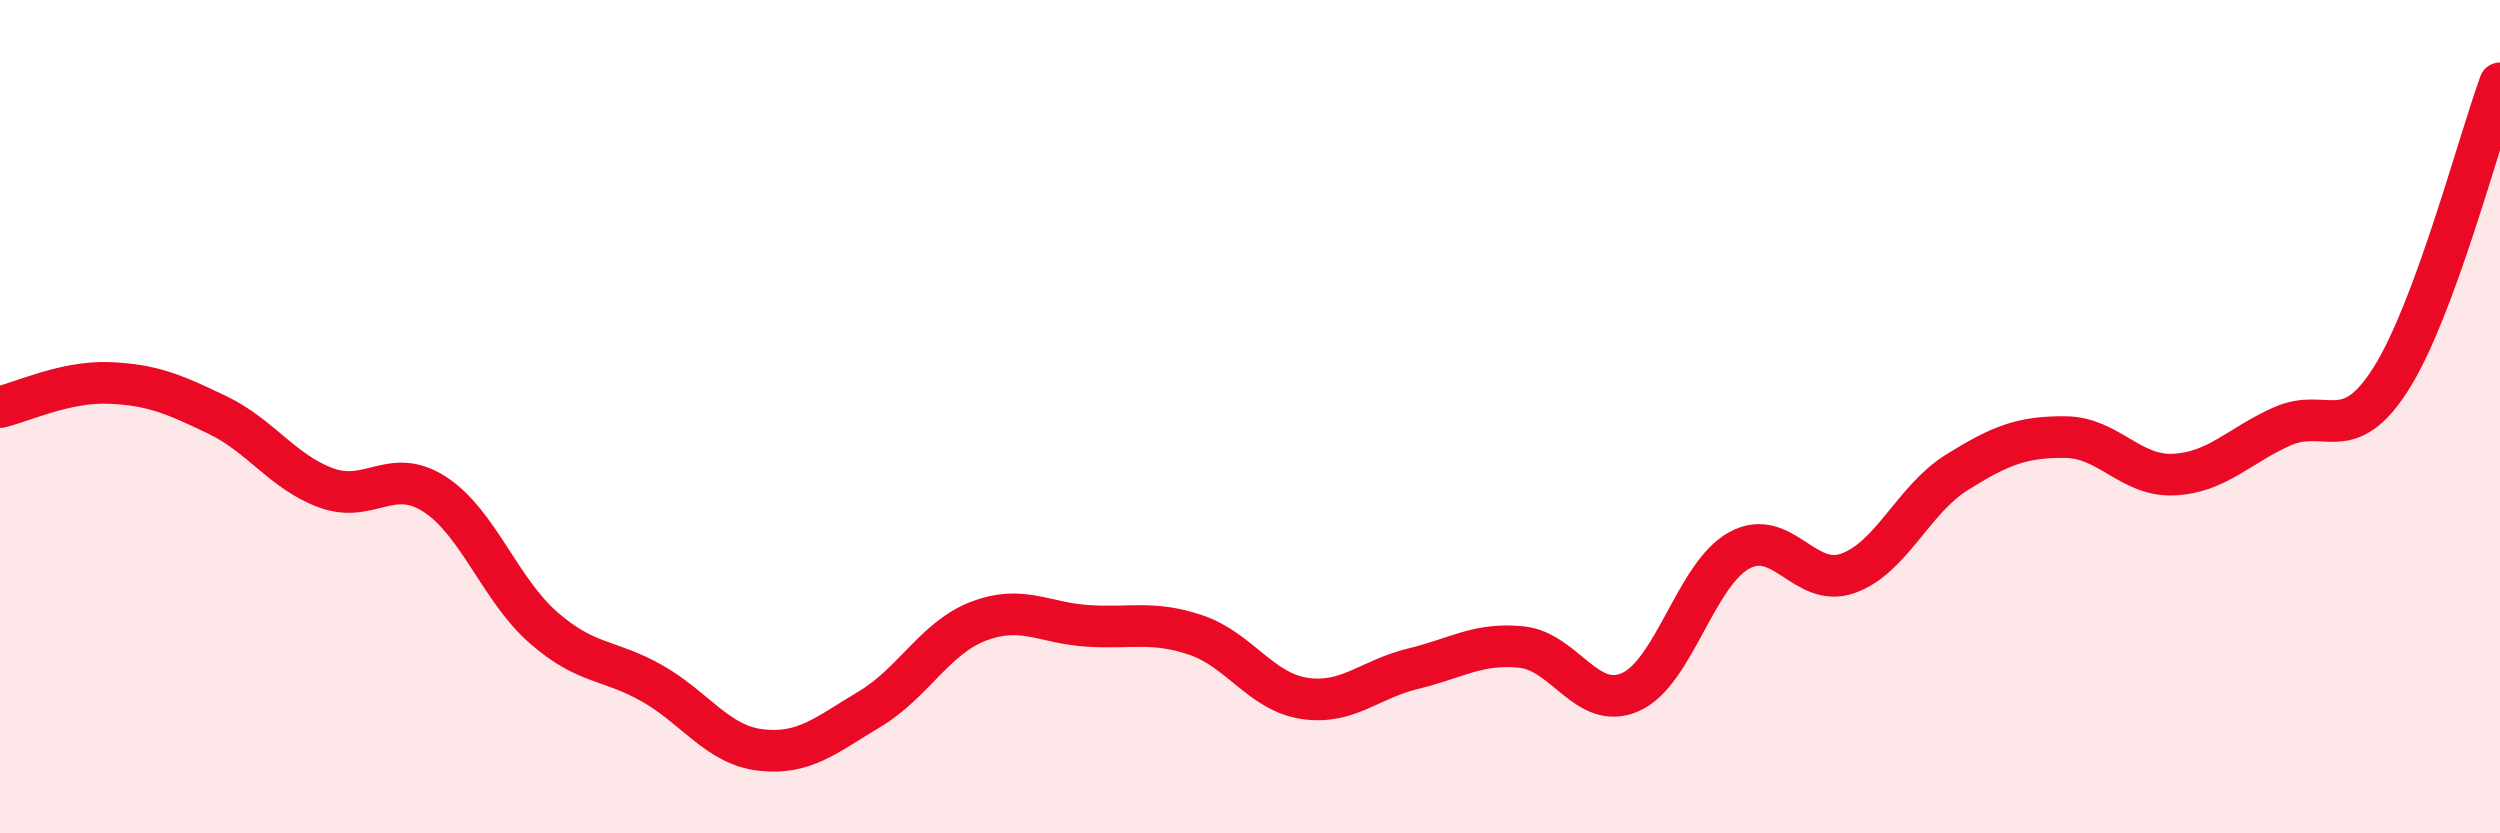
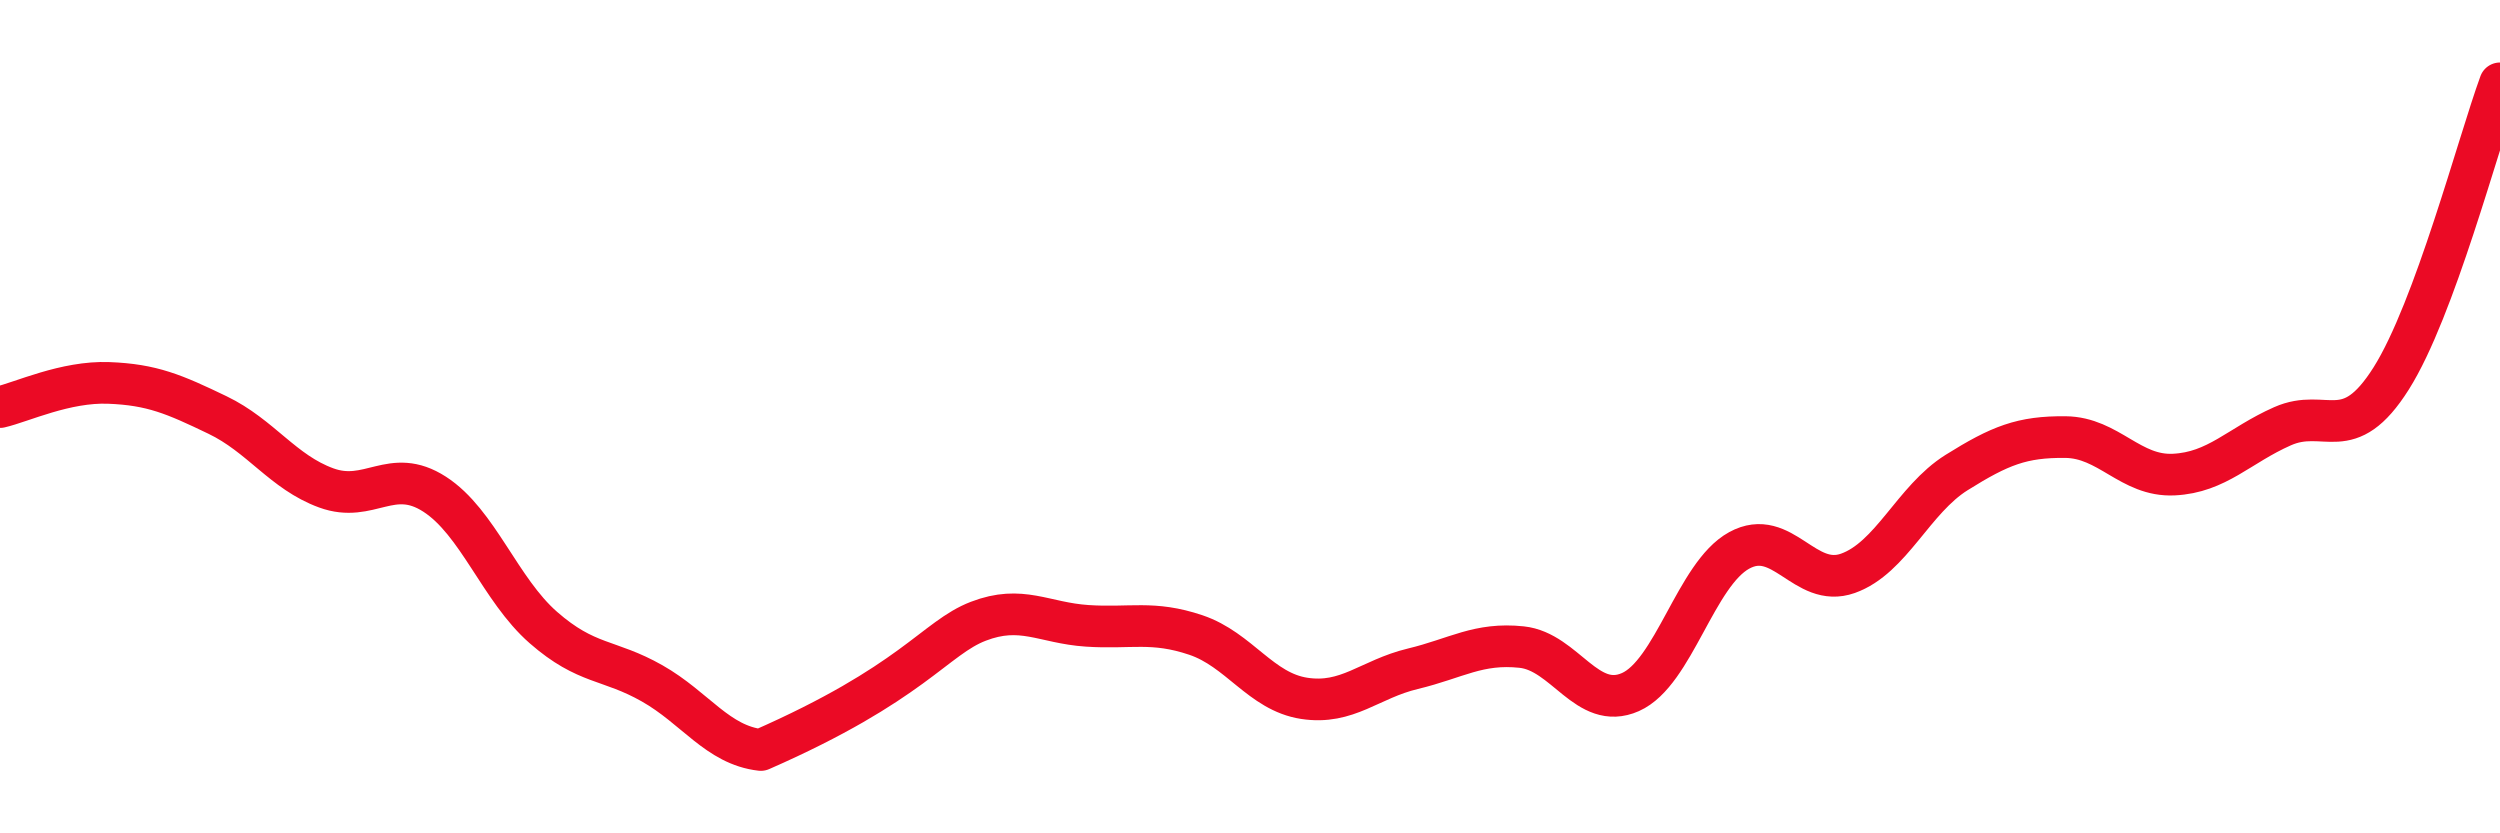
<svg xmlns="http://www.w3.org/2000/svg" width="60" height="20" viewBox="0 0 60 20">
-   <path d="M 0,9.77 C 0.52,9.65 1.57,9.15 2.61,9.19 C 3.65,9.23 4.18,9.46 5.22,9.96 C 6.26,10.46 6.79,11.33 7.83,11.71 C 8.87,12.09 9.39,11.19 10.43,11.86 C 11.47,12.53 12,14.15 13.04,15.06 C 14.08,15.97 14.61,15.81 15.65,16.4 C 16.69,16.99 17.22,17.88 18.26,18 C 19.3,18.12 19.83,17.64 20.87,17.02 C 21.91,16.4 22.44,15.31 23.48,14.91 C 24.52,14.51 25.05,14.95 26.09,15.02 C 27.13,15.09 27.66,14.89 28.7,15.24 C 29.74,15.59 30.26,16.6 31.3,16.76 C 32.34,16.92 32.87,16.3 33.91,16.05 C 34.95,15.8 35.48,15.42 36.52,15.53 C 37.56,15.64 38.09,17.07 39.13,16.61 C 40.17,16.15 40.7,13.78 41.74,13.21 C 42.78,12.64 43.31,14.13 44.35,13.76 C 45.39,13.39 45.92,11.99 46.96,11.34 C 48,10.69 48.53,10.48 49.57,10.49 C 50.61,10.5 51.13,11.44 52.17,11.39 C 53.21,11.34 53.74,10.69 54.78,10.23 C 55.82,9.77 56.35,10.73 57.39,9.08 C 58.43,7.43 59.48,3.42 60,2L60 20L0 20Z" fill="#EB0A25" opacity="0.1" stroke-linecap="round" stroke-linejoin="round" />
-   <path d="M 0,9.77 C 0.52,9.65 1.57,9.15 2.61,9.19 C 3.65,9.23 4.18,9.46 5.22,9.96 C 6.26,10.46 6.79,11.33 7.83,11.71 C 8.87,12.09 9.39,11.19 10.43,11.86 C 11.47,12.53 12,14.15 13.04,15.06 C 14.08,15.97 14.61,15.81 15.65,16.4 C 16.69,16.99 17.22,17.88 18.26,18 C 19.3,18.12 19.83,17.64 20.87,17.02 C 21.91,16.4 22.44,15.31 23.48,14.91 C 24.52,14.51 25.05,14.95 26.09,15.02 C 27.13,15.09 27.66,14.89 28.7,15.24 C 29.74,15.59 30.26,16.6 31.3,16.76 C 32.34,16.92 32.87,16.3 33.91,16.05 C 34.95,15.8 35.48,15.42 36.52,15.53 C 37.56,15.64 38.09,17.07 39.13,16.61 C 40.17,16.15 40.7,13.78 41.74,13.21 C 42.78,12.64 43.31,14.13 44.35,13.76 C 45.39,13.39 45.92,11.99 46.96,11.34 C 48,10.69 48.53,10.48 49.57,10.49 C 50.61,10.5 51.13,11.44 52.17,11.39 C 53.21,11.34 53.74,10.69 54.78,10.23 C 55.82,9.77 56.35,10.73 57.39,9.08 C 58.43,7.43 59.48,3.42 60,2" stroke="#EB0A25" stroke-width="1" fill="none" stroke-linecap="round" stroke-linejoin="round" />
+   <path d="M 0,9.77 C 0.52,9.65 1.57,9.15 2.61,9.19 C 3.65,9.23 4.18,9.46 5.22,9.96 C 6.26,10.46 6.79,11.33 7.83,11.71 C 8.87,12.09 9.39,11.19 10.43,11.86 C 11.47,12.53 12,14.15 13.04,15.06 C 14.08,15.97 14.61,15.81 15.65,16.4 C 16.69,16.99 17.22,17.88 18.26,18 C 21.91,16.4 22.44,15.31 23.48,14.91 C 24.52,14.51 25.05,14.95 26.09,15.02 C 27.13,15.09 27.66,14.89 28.7,15.24 C 29.74,15.59 30.26,16.6 31.3,16.76 C 32.34,16.92 32.87,16.3 33.91,16.05 C 34.95,15.8 35.48,15.42 36.52,15.53 C 37.56,15.64 38.09,17.07 39.13,16.61 C 40.17,16.15 40.7,13.78 41.74,13.21 C 42.78,12.64 43.31,14.13 44.35,13.76 C 45.39,13.39 45.92,11.99 46.96,11.34 C 48,10.69 48.53,10.48 49.57,10.49 C 50.61,10.5 51.13,11.44 52.17,11.39 C 53.21,11.34 53.74,10.69 54.78,10.23 C 55.82,9.77 56.35,10.73 57.39,9.08 C 58.43,7.43 59.48,3.42 60,2" stroke="#EB0A25" stroke-width="1" fill="none" stroke-linecap="round" stroke-linejoin="round" />
</svg>